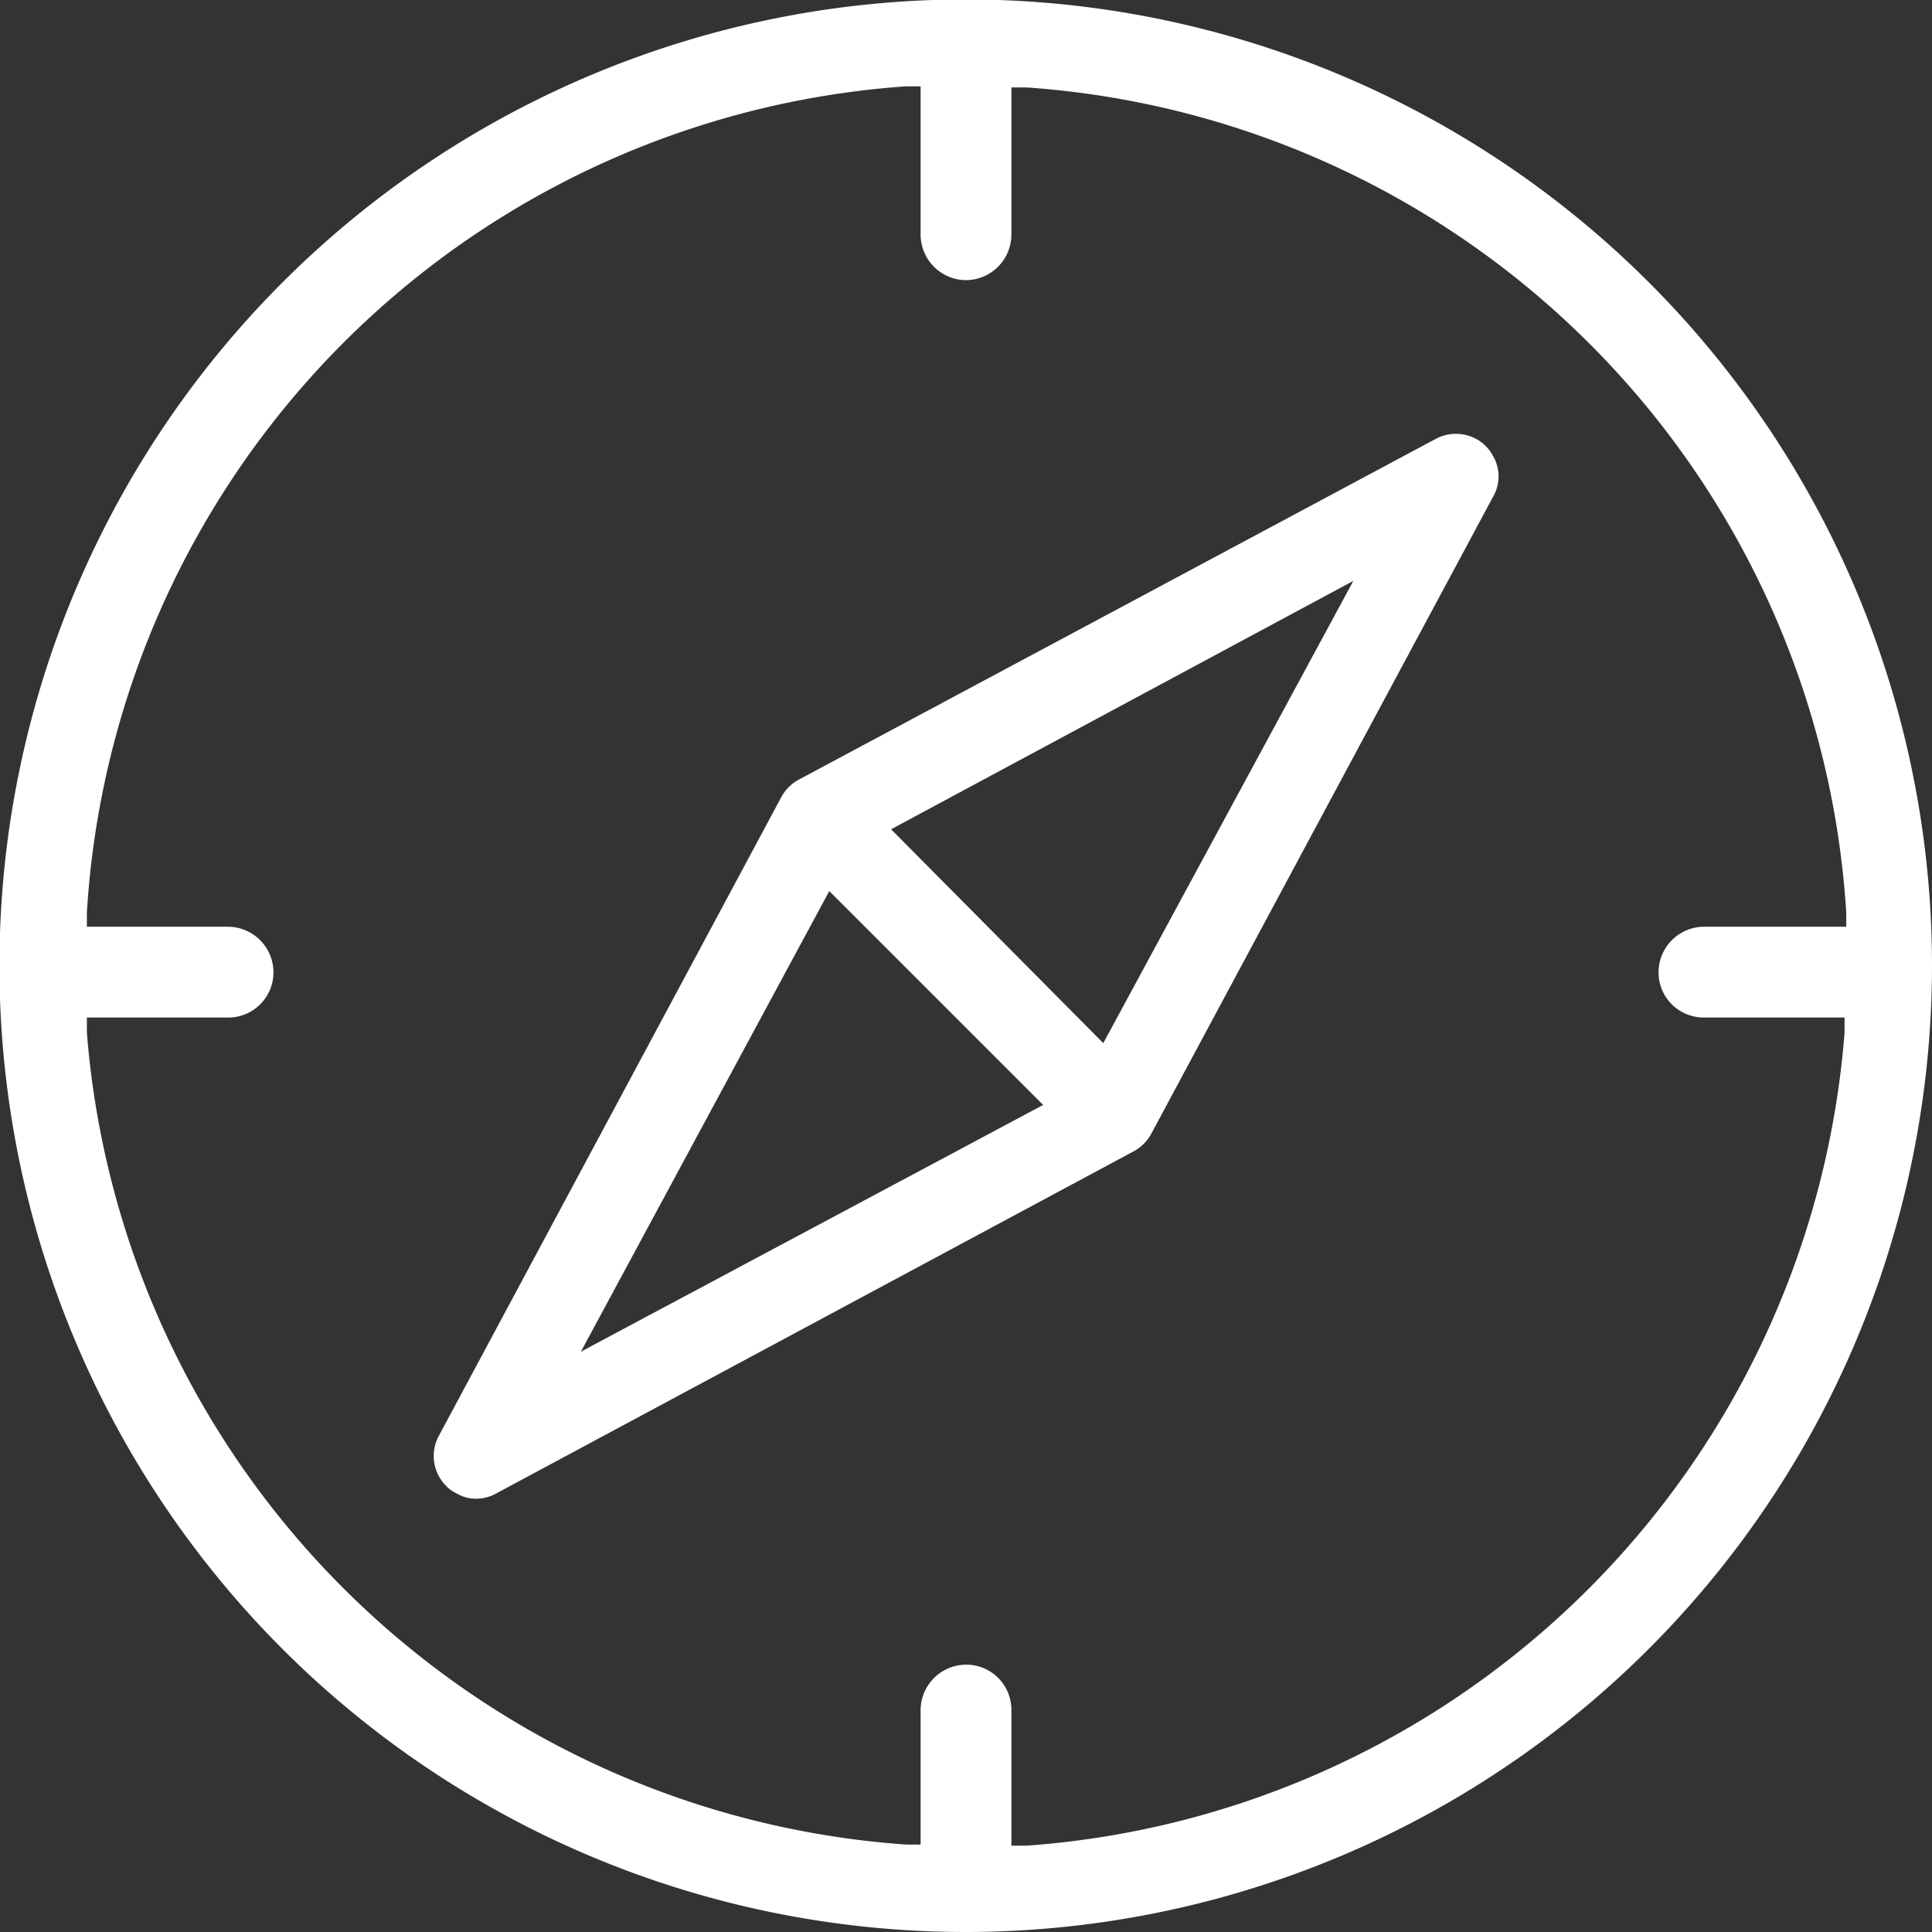
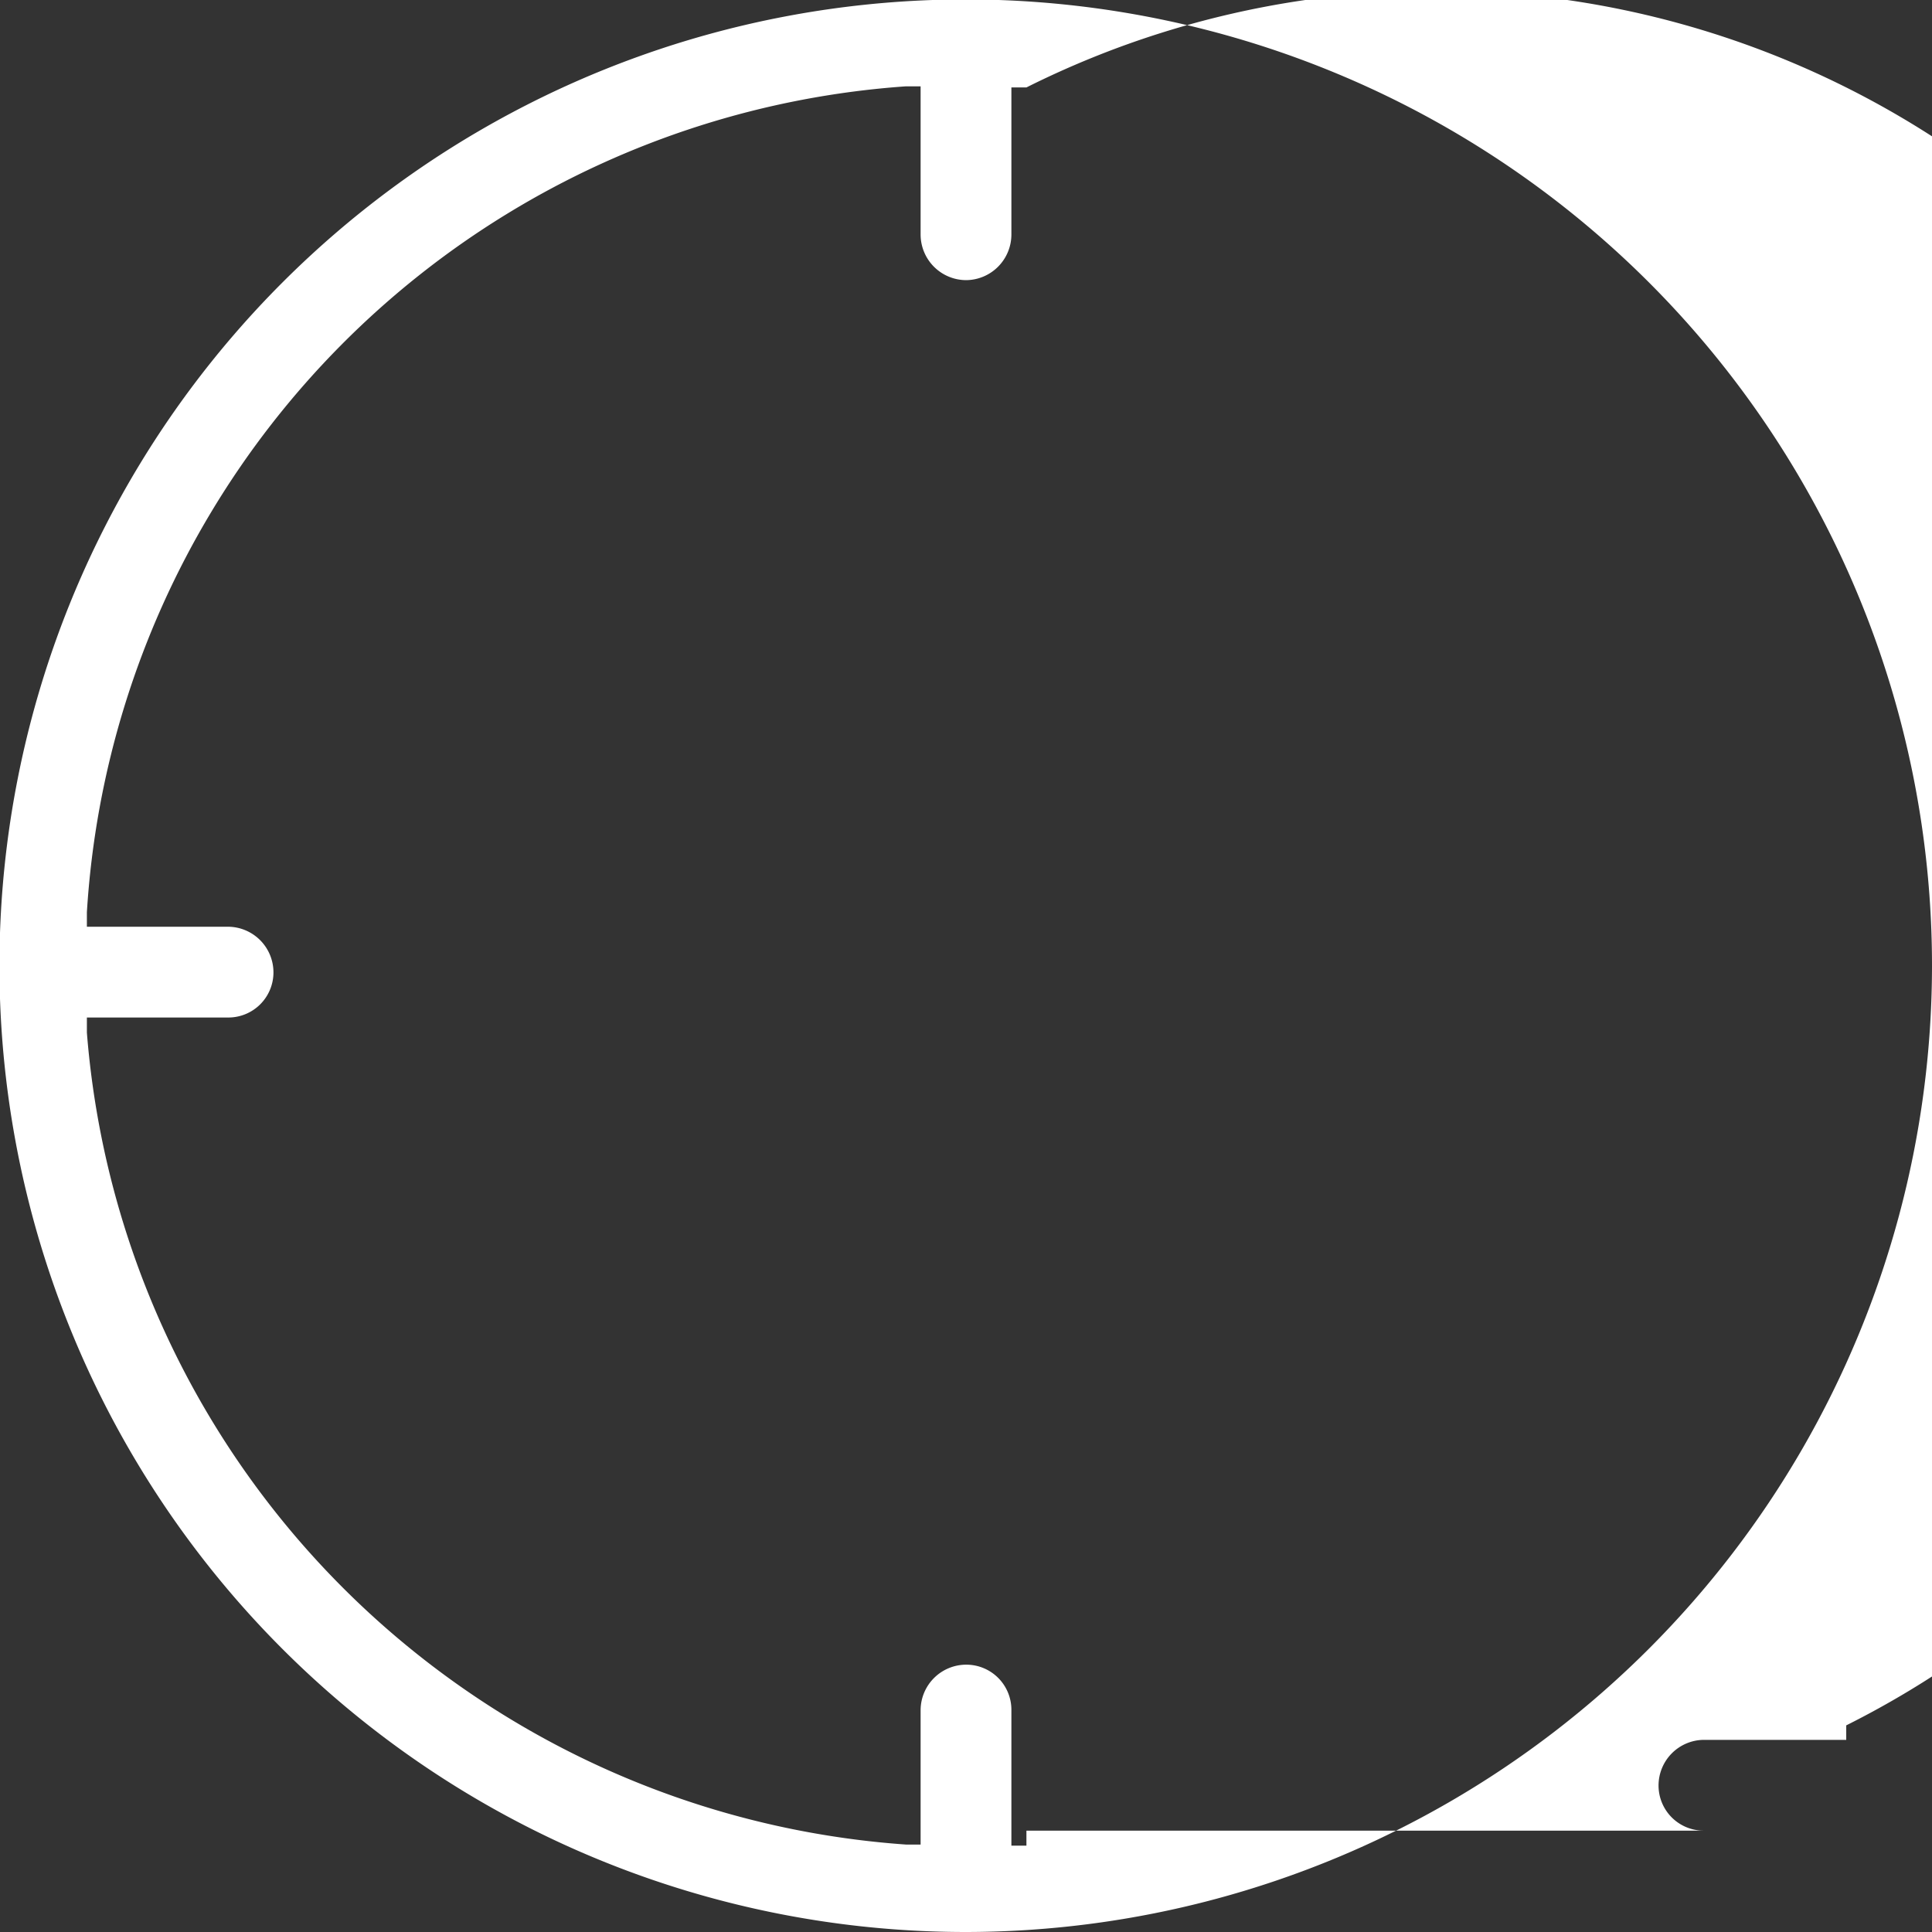
<svg xmlns="http://www.w3.org/2000/svg" viewBox="0 0 34.69 34.69">
  <rect x="0" y="0" width="34.69" height="34.69" fill="#333333" stroke="none" />
  <defs>
    <style>.cls-1{fill:#fff;}</style>
  </defs>
  <g id="Layer_2" data-name="Layer 2">
    <g id="Layer_3" data-name="Layer 3">
-       <path class="cls-1" d="M17.35,34.69A17.35,17.35,0,1,1,34.69,17.35,17.36,17.36,0,0,1,17.35,34.69Zm0-4.8a.81.81,0,0,1,.81.81v2.44l.27,0A15.87,15.87,0,0,0,33.12,18.54l0-.27H30.59a.81.81,0,0,1-.81-.81.82.82,0,0,1,.81-.82h2.56l0-.26A15.84,15.84,0,0,0,18.43,1.57l-.27,0V4.21a.82.82,0,0,1-.81.82.82.82,0,0,1-.82-.82V1.55l-.26,0A15.84,15.84,0,0,0,1.56,16.38v.26H4.1a.82.82,0,0,1,.81.82.81.81,0,0,1-.81.81H1.56l0,.27A15.87,15.87,0,0,0,16.27,33.12l.26,0V30.7A.82.82,0,0,1,17.35,29.89Z" />
-       <path class="cls-1" d="M26.81,8.19a.75.75,0,0,0-.67-.4.74.74,0,0,0-.36.09L14.34,14a.77.77,0,0,0-.31.31L7.88,25.78a.76.76,0,0,0,.13.9.59.59,0,0,0,.18.13.68.68,0,0,0,.36.1.74.74,0,0,0,.37-.1l11.44-6.14a.77.77,0,0,0,.31-.31L26.83,8.88A.73.73,0,0,0,26.81,8.19ZM10.43,24.27,14.89,16l3.84,3.84Zm9.38-5.54L16,14.89l8.3-4.46Z" />
+       <path class="cls-1" d="M17.35,34.69A17.35,17.35,0,1,1,34.69,17.35,17.36,17.36,0,0,1,17.35,34.69Zm0-4.8a.81.81,0,0,1,.81.81v2.44l.27,0l0-.27H30.59a.81.81,0,0,1-.81-.81.82.82,0,0,1,.81-.82h2.56l0-.26A15.84,15.84,0,0,0,18.43,1.57l-.27,0V4.21a.82.82,0,0,1-.81.82.82.82,0,0,1-.82-.82V1.55l-.26,0A15.84,15.84,0,0,0,1.56,16.38v.26H4.1a.82.82,0,0,1,.81.82.81.81,0,0,1-.81.81H1.56l0,.27A15.87,15.87,0,0,0,16.27,33.12l.26,0V30.7A.82.82,0,0,1,17.35,29.89Z" />
    </g>
  </g>
</svg>